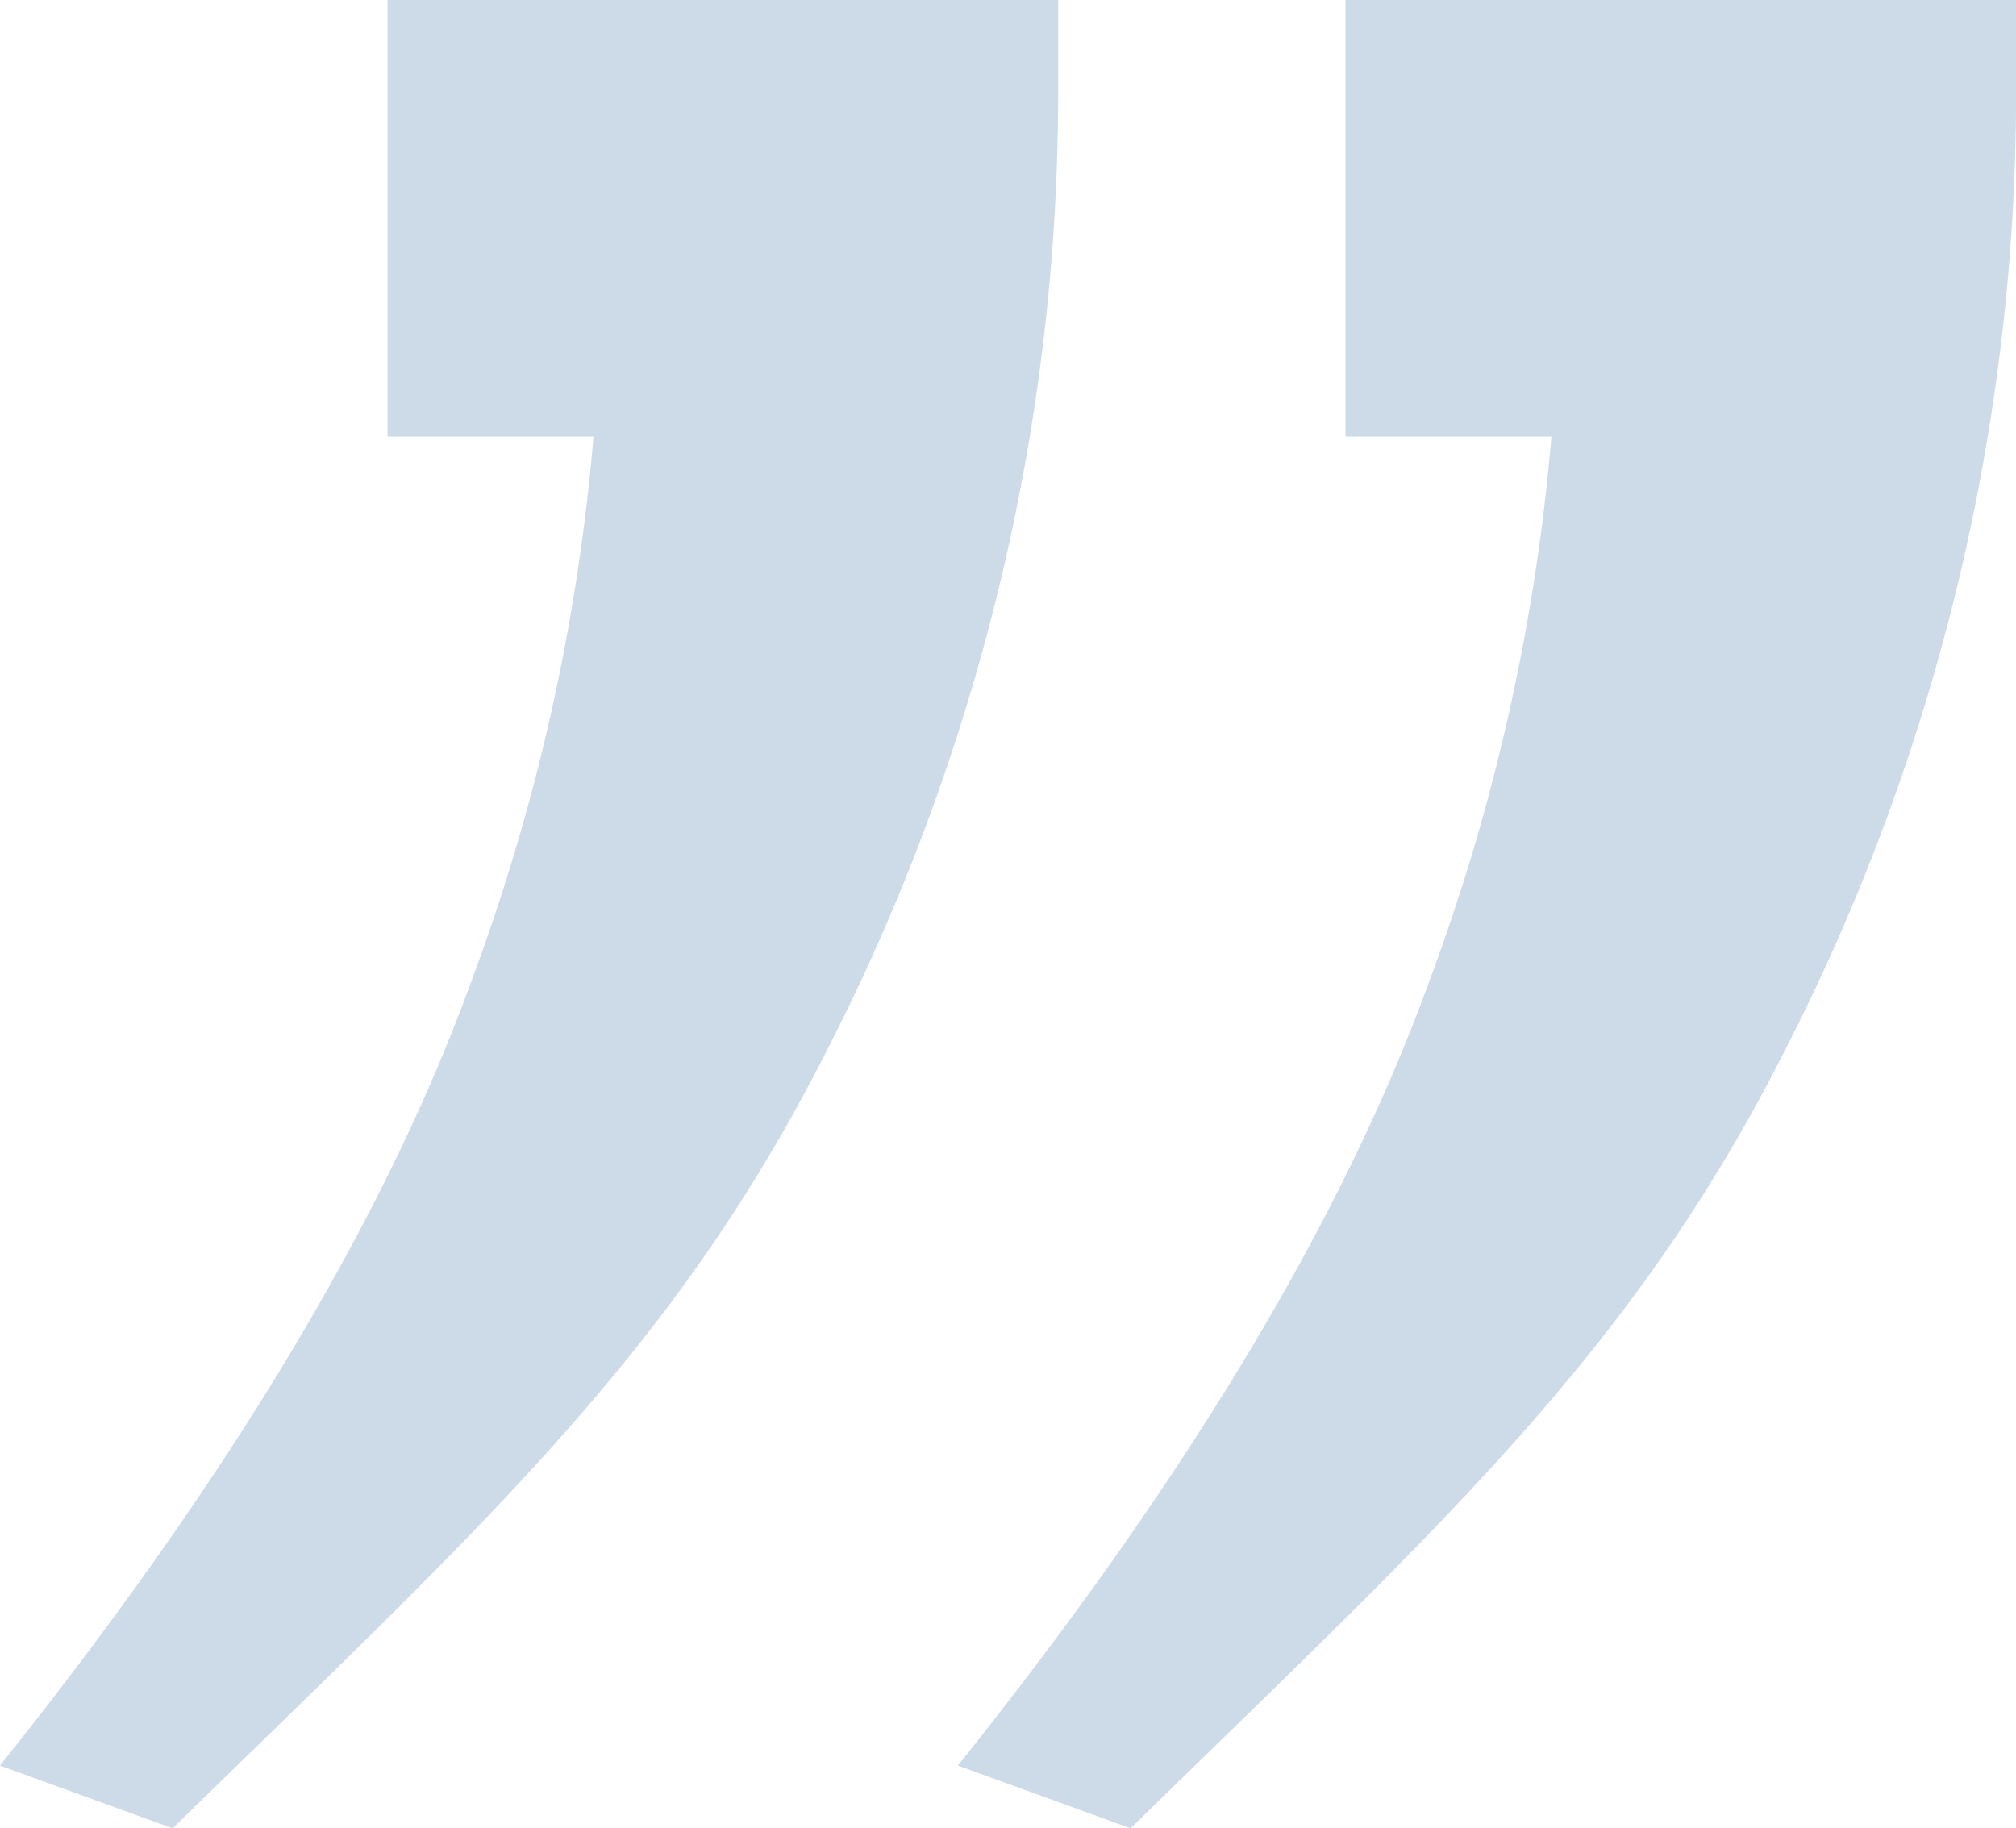
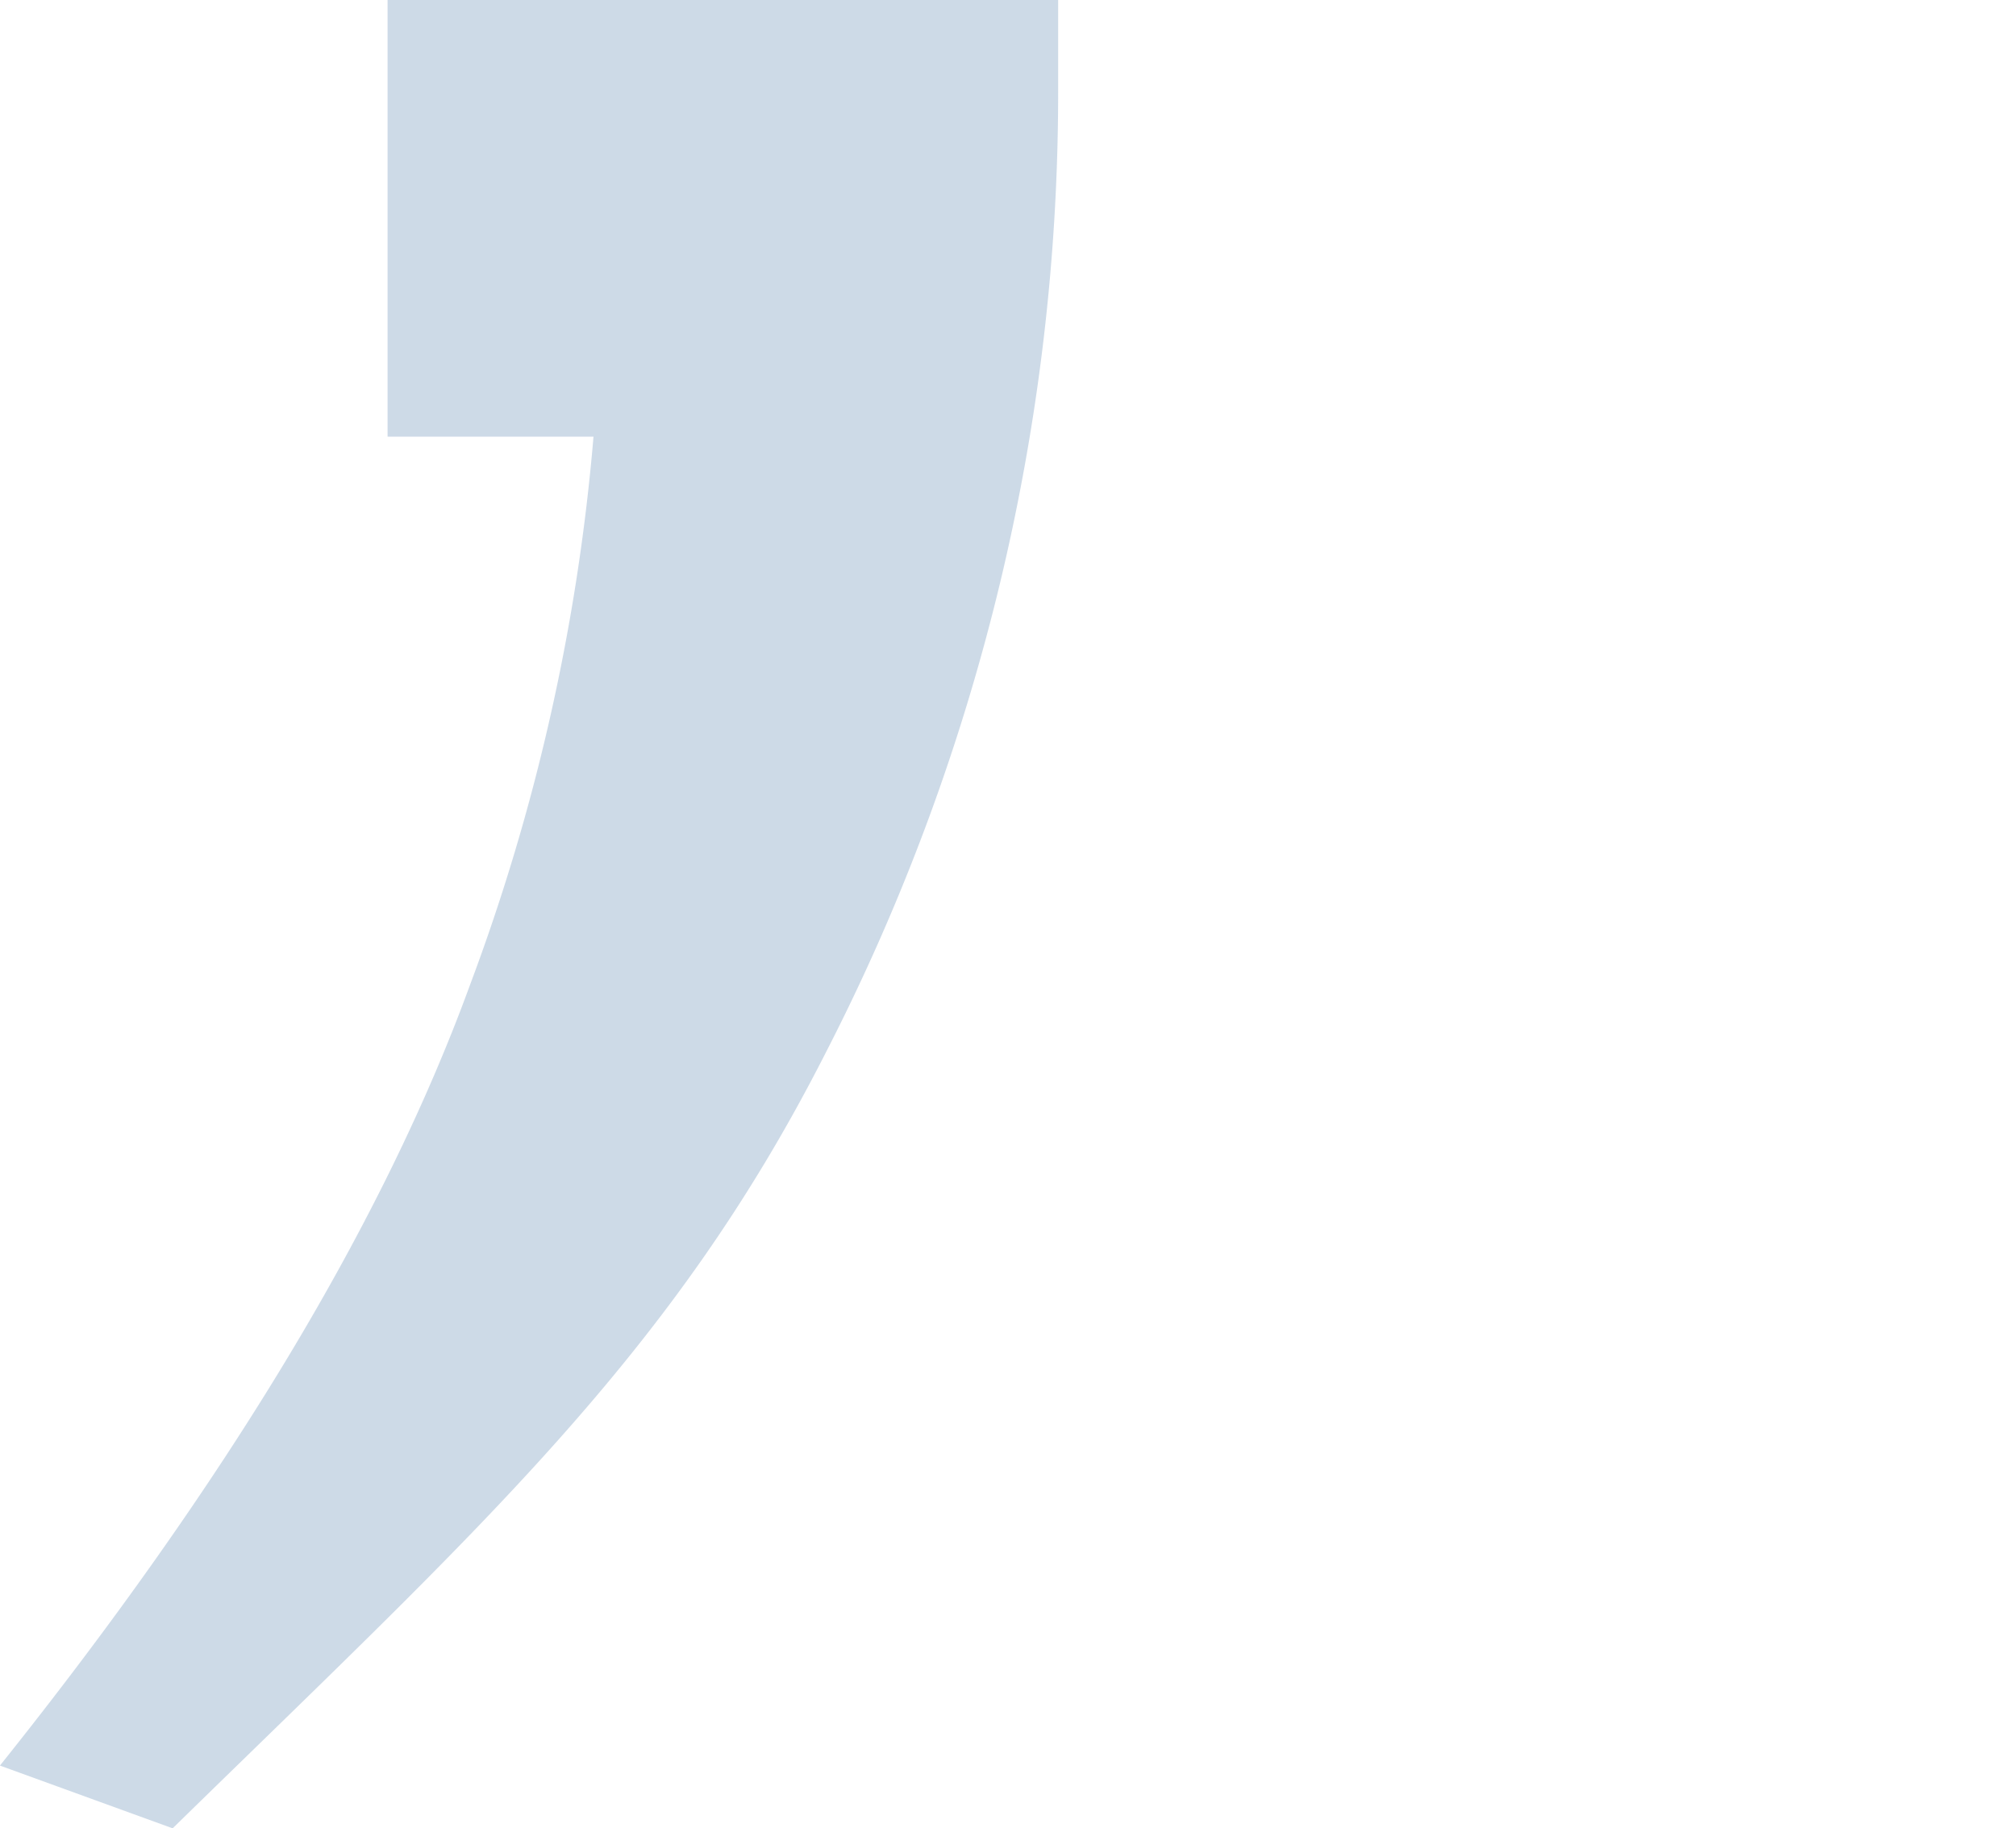
<svg xmlns="http://www.w3.org/2000/svg" width="67.25" height="60.99" viewBox="0 0 67.25 60.99">
  <g id="veiligonline_quote" transform="translate(-360 -1087.2)">
    <path id="Path_780" data-name="Path 780" d="M20,0H-2.369V14.567H4.5A68.469,68.469,0,0,1,.381,32.856Q-3.938,44.692-15.3,58.9l5.761,2.093C.76,50.923,7.116,45.239,12.27,35.073A70.059,70.059,0,0,0,20,2.96Z" transform="translate(375.298 1087.2)" fill="rgba(8,73,135,0.2)" />
-     <path id="Path_781" data-name="Path 781" d="M20,0H-2.369V14.567H4.5A68.566,68.566,0,0,1,.381,32.856Q-3.938,44.692-15.3,58.9l5.761,2.093C.76,50.923,7.121,45.239,12.272,35.073A70.056,70.056,0,0,0,20,2.96Z" transform="translate(407.253 1087.2)" fill="rgba(8,73,135,0.2)" />
  </g>
</svg>